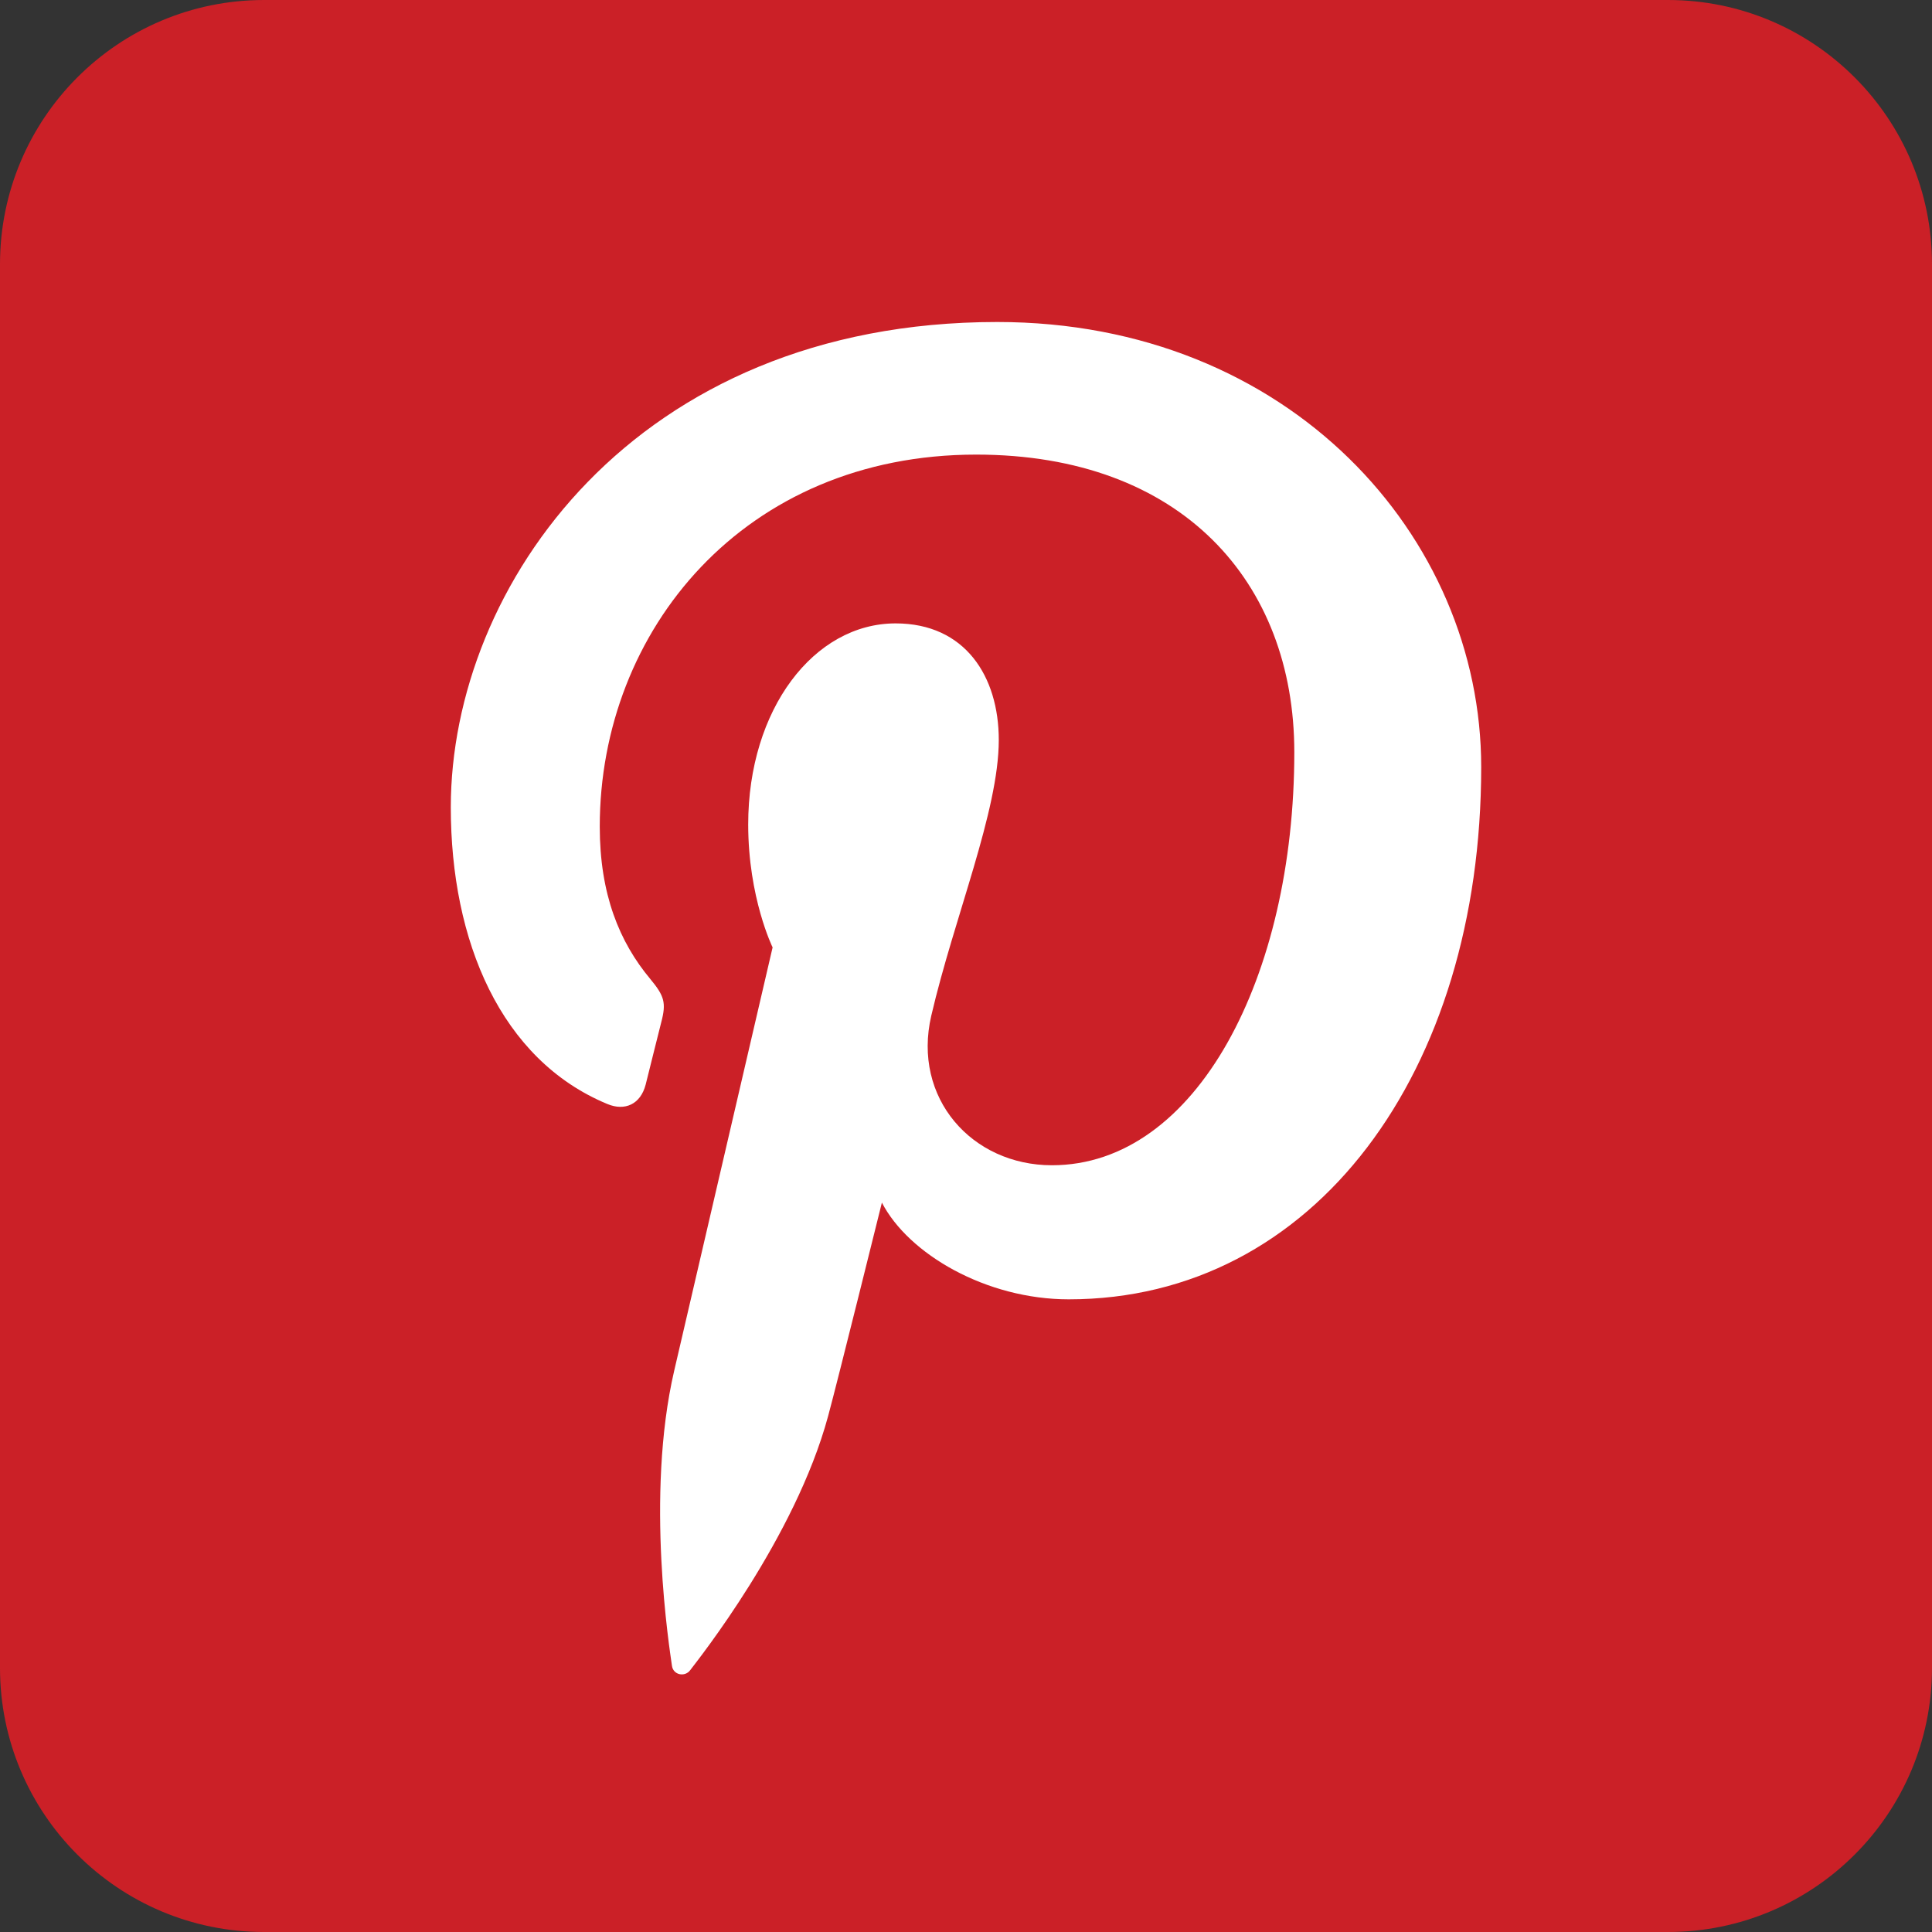
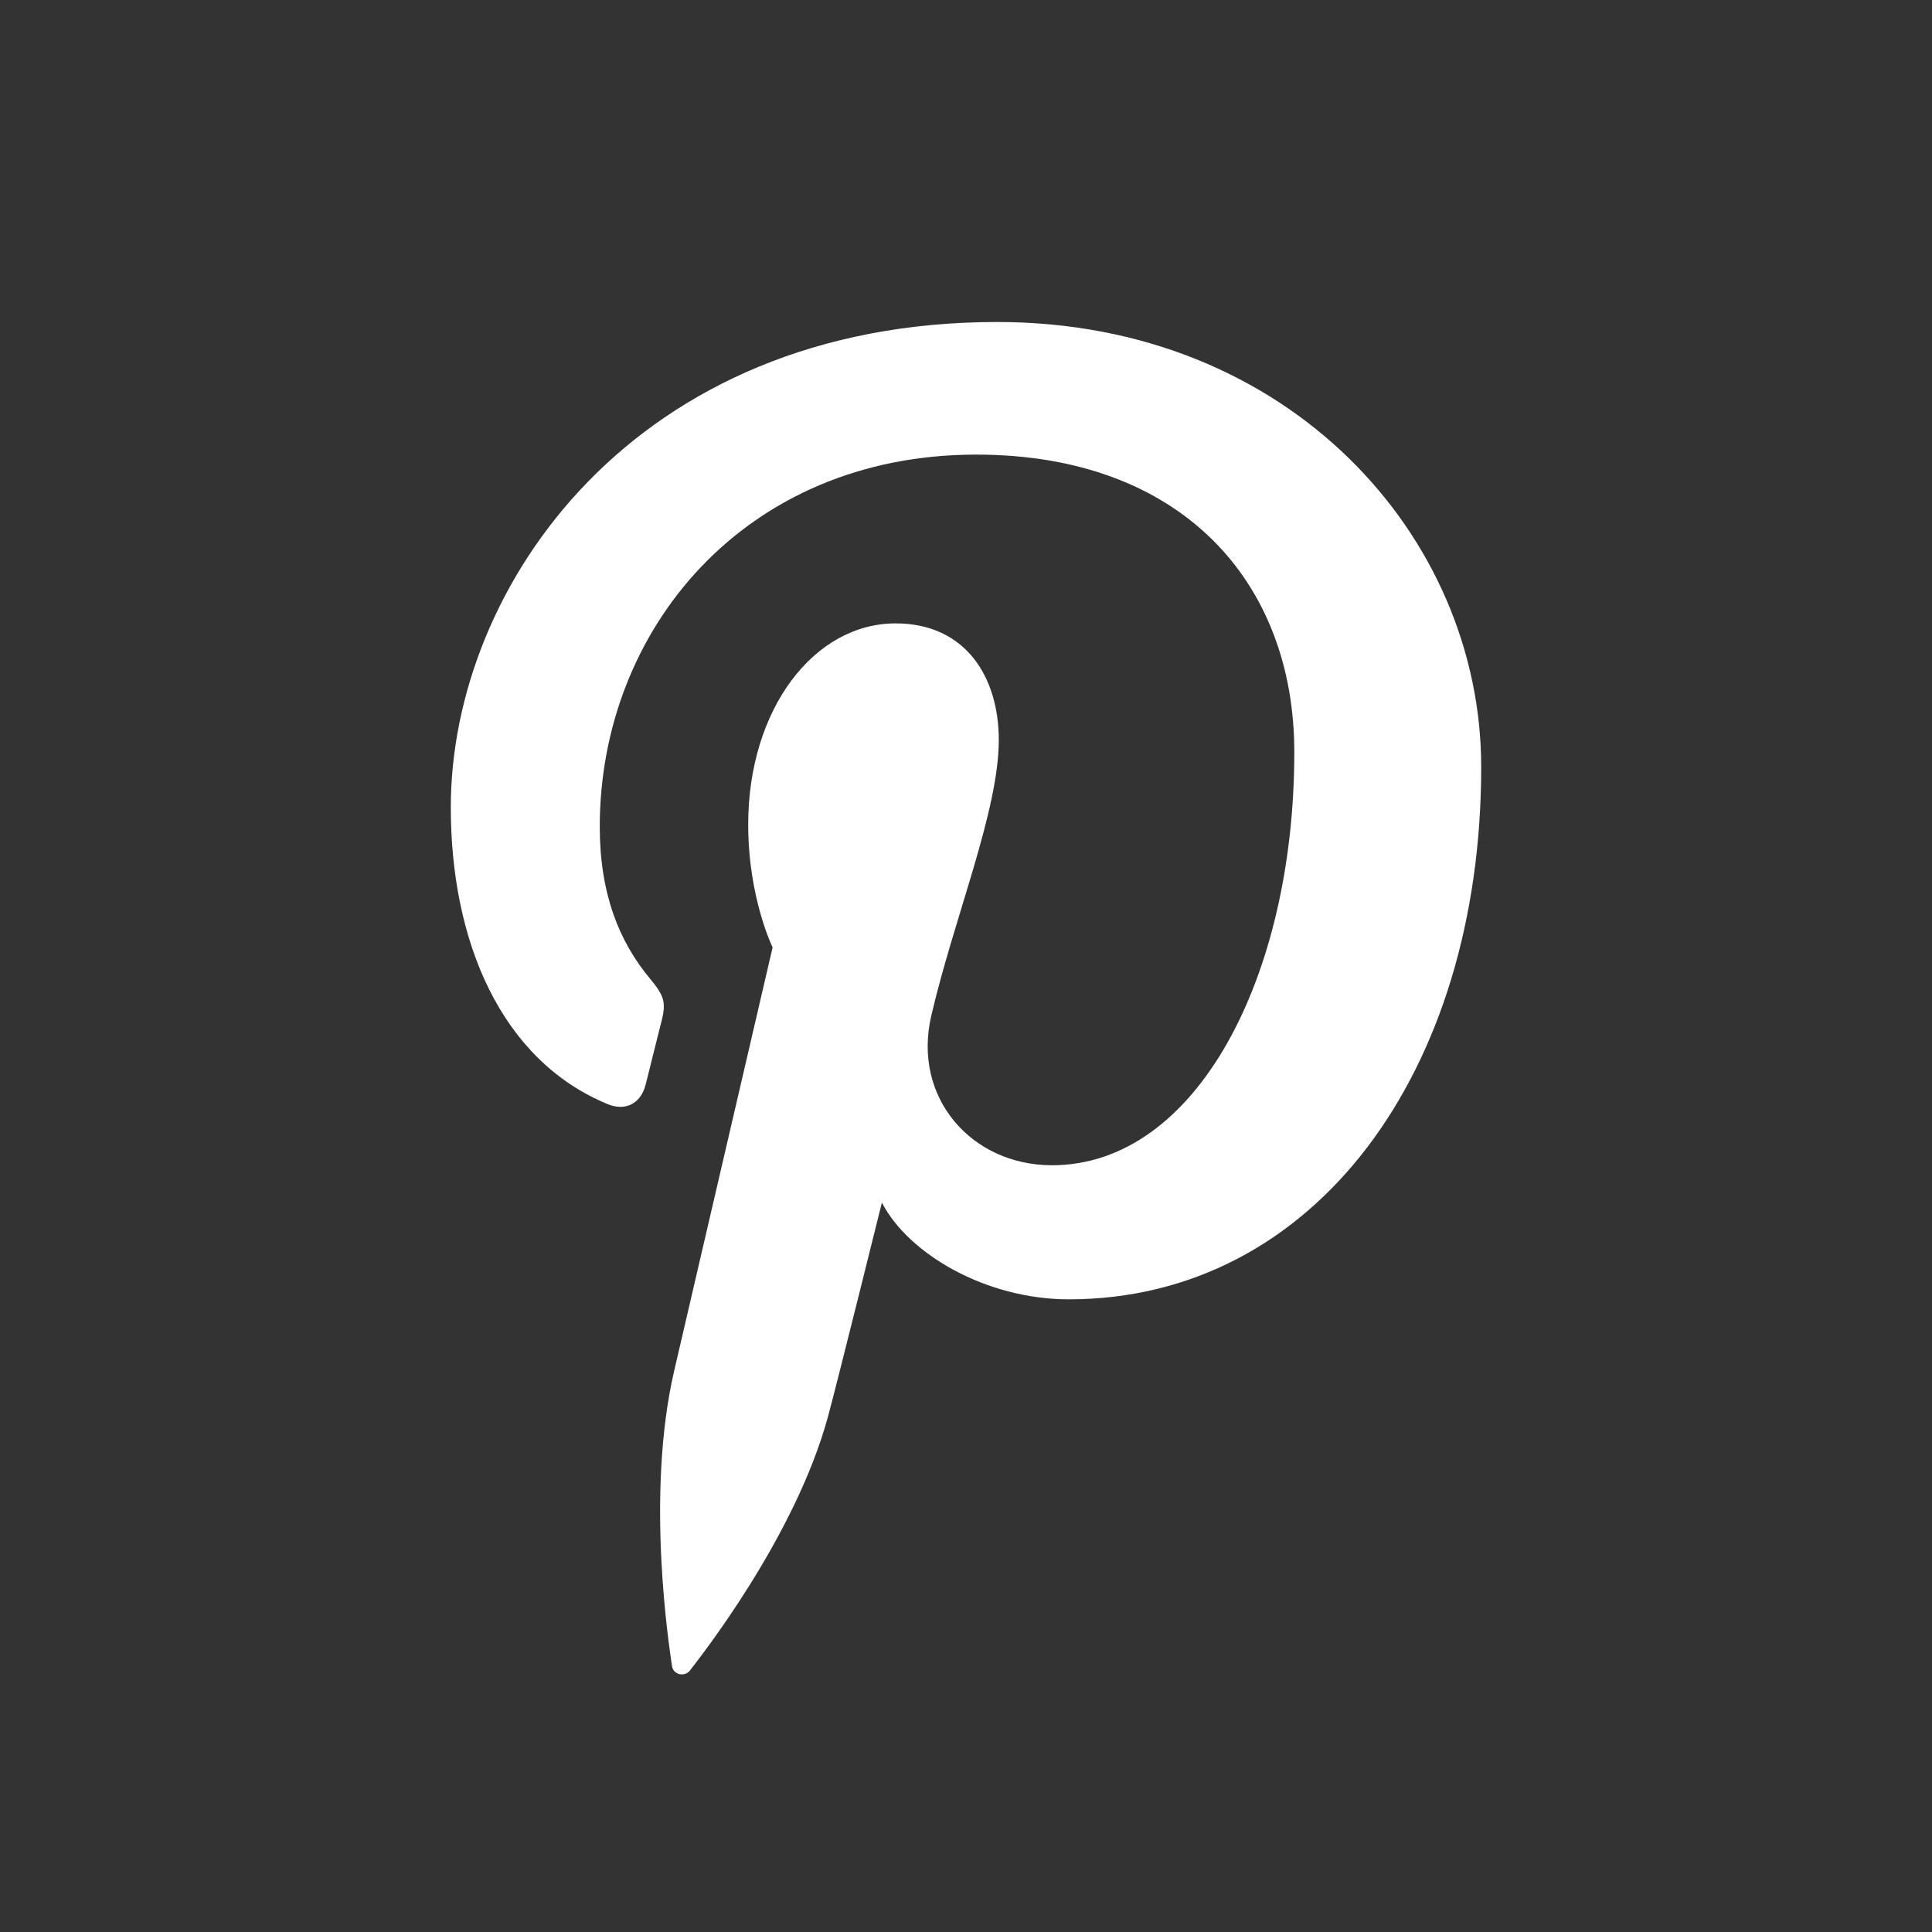
<svg xmlns="http://www.w3.org/2000/svg" width="30px" height="30px" viewBox="0 0 30 30" version="1.1">
  <rect x="0" y="0" width="30" height="30" fill="#333333" stroke="none" />
  <g id="Group-5">
-     <path d="M25.899 30L4.101 30C1.836 30 0 28.164 0 25.899L0 4.102C0 1.837 1.836 0 4.101 0L25.899 0C28.164 0 30 1.837 30 4.102L30 25.899C30 28.164 28.164 30 25.899 30" id="Fill-1" fill="#CB2027" fill-rule="evenodd" stroke="none" />
    <path d="M8.485 0C2.844 0 0 4.109 0 7.536C0 9.61 0.773 11.456 2.431 12.143C2.703 12.257 2.947 12.147 3.026 11.841C3.08 11.63 3.21 11.097 3.268 10.873C3.348 10.571 3.316 10.465 3.097 10.201C2.619 9.628 2.313 8.887 2.313 7.836C2.313 4.787 4.558 2.059 8.158 2.059C11.347 2.059 13.098 4.038 13.098 6.68C13.098 10.159 11.583 13.094 9.334 13.094C8.092 13.094 7.163 12.051 7.461 10.771C7.817 9.243 8.509 7.594 8.509 6.49C8.509 5.503 7.986 4.68 6.907 4.68C5.638 4.68 4.618 6.014 4.618 7.802C4.618 8.94 4.997 9.711 4.997 9.711C4.997 9.711 3.697 15.304 3.469 16.284C3.016 18.235 3.401 20.626 3.434 20.866C3.453 21.01 3.634 21.045 3.716 20.936C3.833 20.781 5.346 18.885 5.859 16.989C6.005 16.452 6.694 13.674 6.694 13.674C7.107 14.473 8.313 15.176 9.595 15.176C13.411 15.176 16 11.642 16 6.911C16.001 3.332 13.018 0 8.485 0" transform="translate(7 5)" id="Fill-3" fill="#FFFFFF" fill-rule="evenodd" stroke="none" />
  </g>
</svg>